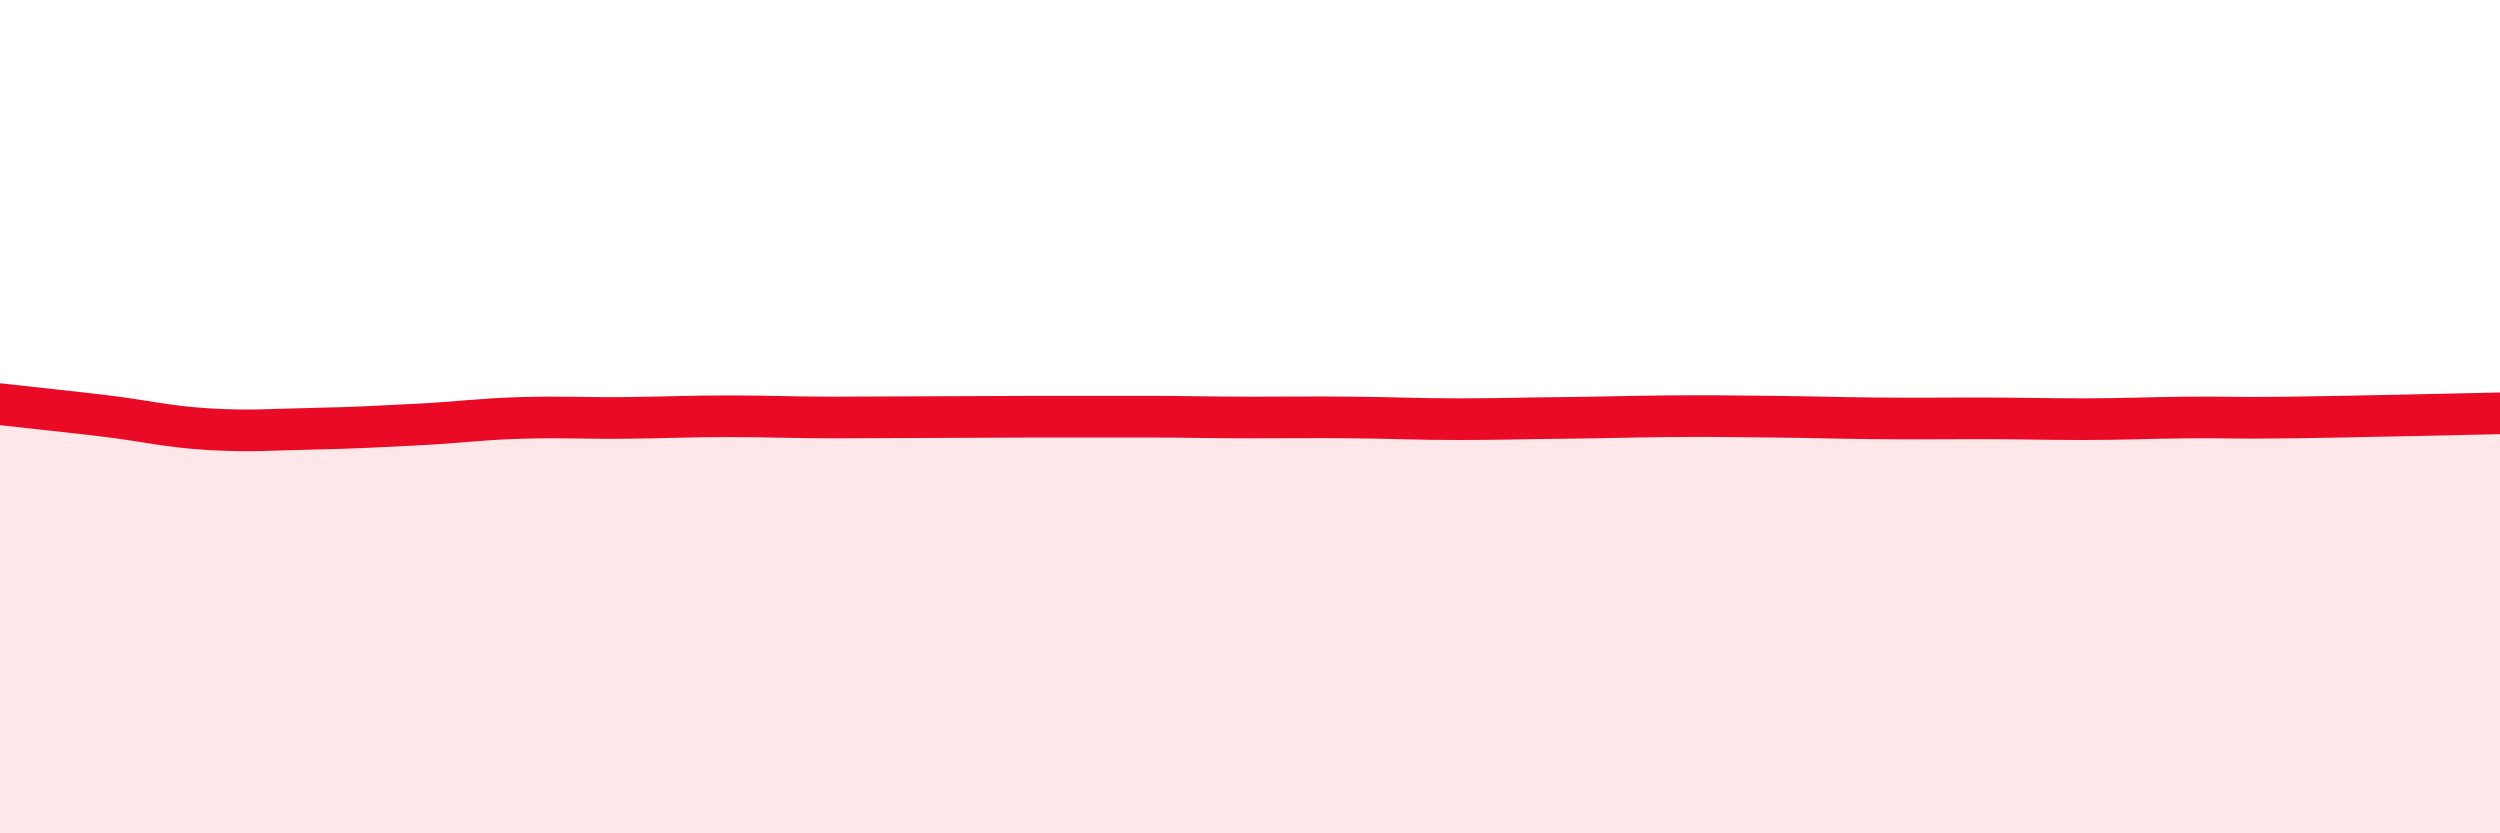
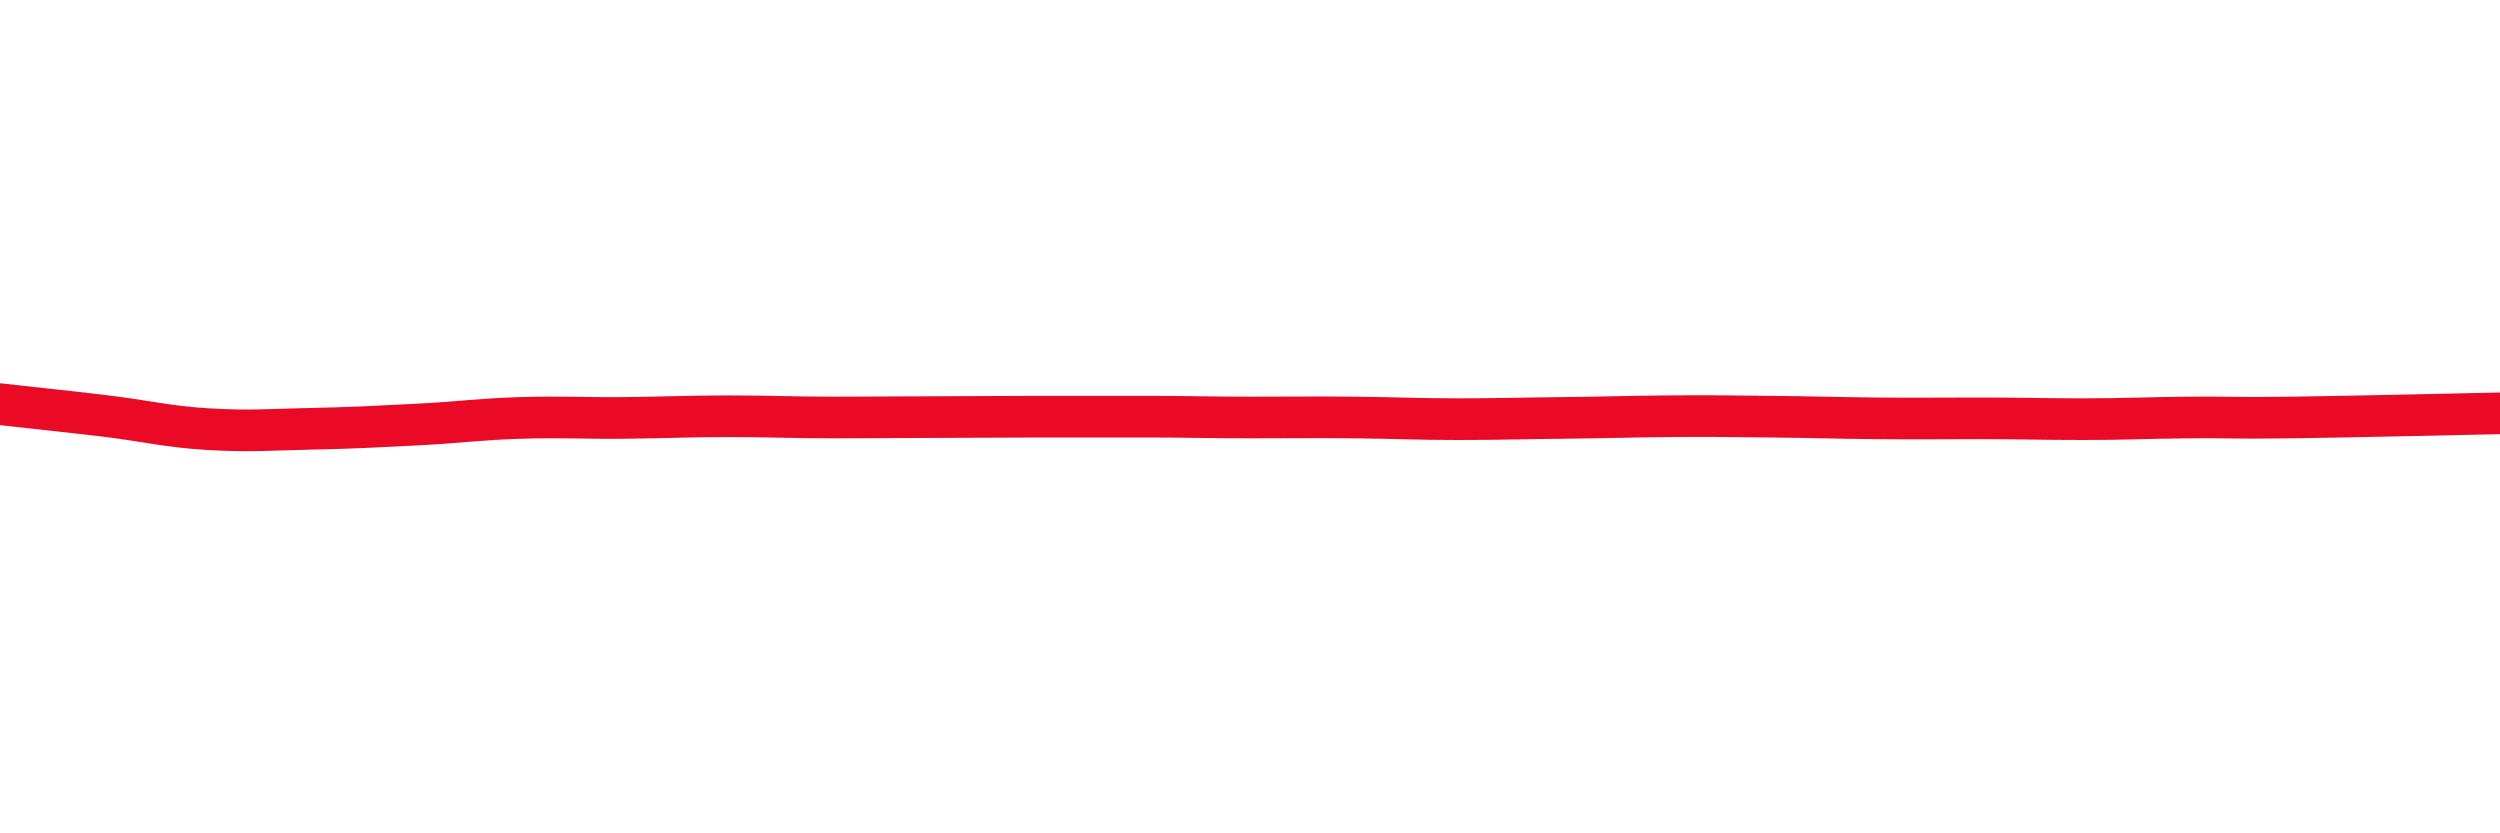
<svg xmlns="http://www.w3.org/2000/svg" width="60" height="20" viewBox="0 0 60 20">
-   <path d="M 0,9.7 C 0.5,9.76 1.5,9.86 2.5,9.98 C 3.5,10.1 4,10.24 5,10.3 C 6,10.36 6.5,10.31 7.5,10.29 C 8.5,10.27 9,10.24 10,10.19 C 11,10.14 11.5,10.06 12.5,10.03 C 13.5,10 14,10.04 15,10.03 C 16,10.02 16.5,9.99 17.5,9.99 C 18.5,9.99 19,10.02 20,10.02 C 21,10.02 21.5,10.01 22.5,10.01 C 23.5,10.01 24,10 25,10 C 26,10 26.5,10 27.5,10 C 28.5,10 29,10.02 30,10.02 C 31,10.02 31.5,10.01 32.5,10.02 C 33.5,10.03 34,10.06 35,10.06 C 36,10.06 36.5,10.04 37.5,10.03 C 38.5,10.02 39,10 40,9.99 C 41,9.98 41.5,9.99 42.5,10 C 43.5,10.01 44,10.03 45,10.04 C 46,10.05 46.5,10.04 47.5,10.04 C 48.5,10.04 49,10.06 50,10.06 C 51,10.06 51.5,10.03 52.5,10.02 C 53.5,10.01 53.5,10.04 55,10.02 C 56.5,10 59,9.94 60,9.92L60 20L0 20Z" fill="#EB0A25" opacity="0.1" stroke-linecap="round" stroke-linejoin="round" />
  <path d="M 0,9.7 C 0.5,9.76 1.5,9.86 2.5,9.98 C 3.5,10.1 4,10.24 5,10.3 C 6,10.36 6.5,10.31 7.5,10.29 C 8.5,10.27 9,10.24 10,10.19 C 11,10.14 11.5,10.06 12.5,10.03 C 13.5,10 14,10.04 15,10.03 C 16,10.02 16.5,9.99 17.5,9.99 C 18.5,9.99 19,10.02 20,10.02 C 21,10.02 21.5,10.01 22.5,10.01 C 23.5,10.01 24,10 25,10 C 26,10 26.5,10 27.5,10 C 28.5,10 29,10.02 30,10.02 C 31,10.02 31.5,10.01 32.5,10.02 C 33.5,10.03 34,10.06 35,10.06 C 36,10.06 36.5,10.04 37.5,10.03 C 38.5,10.02 39,10 40,9.99 C 41,9.98 41.5,9.99 42.5,10 C 43.5,10.01 44,10.03 45,10.04 C 46,10.05 46.5,10.04 47.5,10.04 C 48.5,10.04 49,10.06 50,10.06 C 51,10.06 51.5,10.03 52.5,10.02 C 53.5,10.01 53.5,10.04 55,10.02 C 56.5,10 59,9.94 60,9.92" stroke="#EB0A25" stroke-width="1" fill="none" stroke-linecap="round" stroke-linejoin="round" />
</svg>